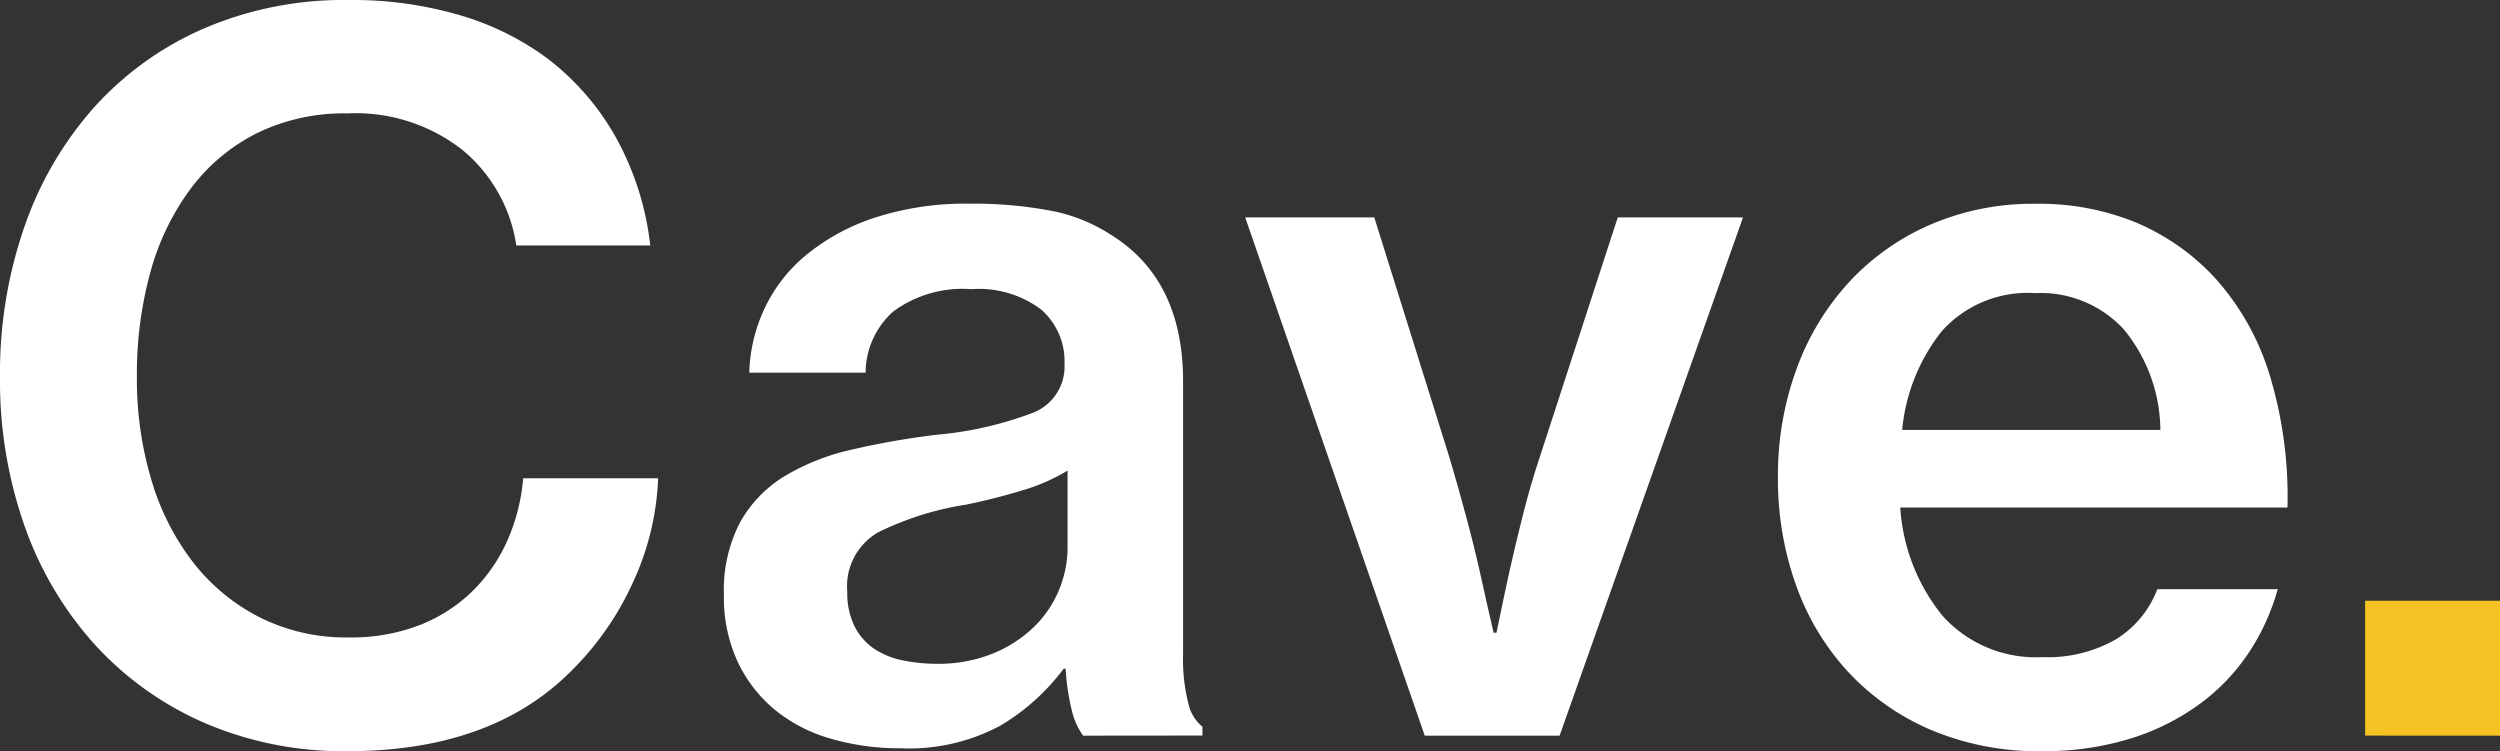
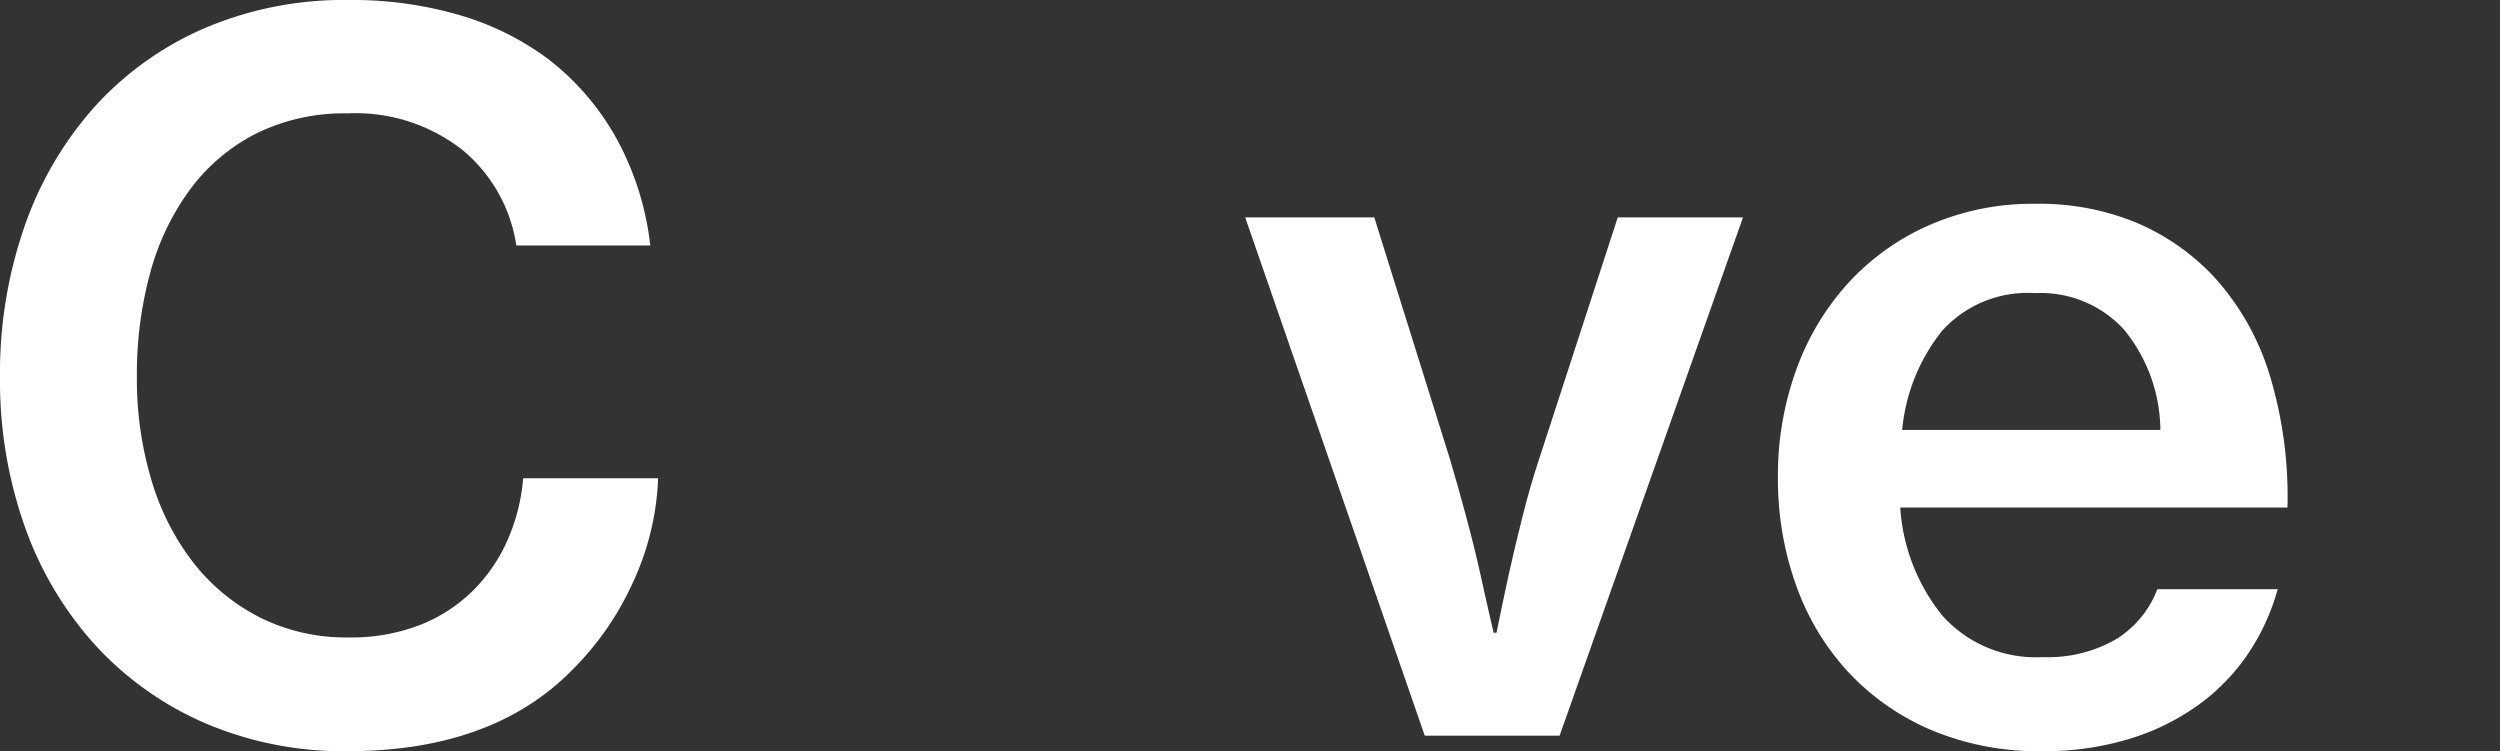
<svg xmlns="http://www.w3.org/2000/svg" width="121.752" height="36.583" viewBox="0 0 121.752 36.583">
  <rect x="0" y="0" width="121.752" height="36.583" fill="#333333" stroke="none" />
  <g id="Cave." transform="translate(-29.468 -65.16)">
    <g id="Group_3" data-name="Group 3" transform="translate(29.468 65.16)">
      <g id="Group_2" data-name="Group 2" transform="translate(0 0)">
        <g id="Group_1" data-name="Group 1" transform="translate(0)">
          <path id="Path_1" data-name="Path 1" d="M27.892-171.417a17.1,17.1,0,0,1-6.949-1.37,15.709,15.709,0,0,1-5.342-3.805,17.032,17.032,0,0,1-3.426-5.765,21.329,21.329,0,0,1-1.206-7.3,21.749,21.749,0,0,1,1.181-7.277,17.2,17.2,0,0,1,3.38-5.813,15.49,15.49,0,0,1,5.342-3.854A17.247,17.247,0,0,1,27.937-208a18.6,18.6,0,0,1,5.482.756,13.481,13.481,0,0,1,4.255,2.126,12.554,12.554,0,0,1,3.378,3.972,14.1,14.1,0,0,1,1.585,5.1H36.114a7.461,7.461,0,0,0-2.6-4.632,8.426,8.426,0,0,0-5.622-1.8,9.669,9.669,0,0,0-4.422.969,9.153,9.153,0,0,0-3.213,2.694,12.2,12.2,0,0,0-1.962,4.064,18.654,18.654,0,0,0-.659,5.081,17.106,17.106,0,0,0,.732,5.13,12.142,12.142,0,0,0,2.078,4.018,9.65,9.65,0,0,0,3.238,2.621,9.391,9.391,0,0,0,4.255.945,9.257,9.257,0,0,0,3.5-.614,7.67,7.67,0,0,0,2.576-1.677,8.033,8.033,0,0,0,1.677-2.46,9.4,9.4,0,0,0,.756-3h6.572a13.174,13.174,0,0,1-1.254,5.13,14.394,14.394,0,0,1-3,4.276Q34.886-171.417,27.892-171.417Zm0,0" transform="translate(-10.969 208)" fill="#fff" />
        </g>
      </g>
    </g>
    <g id="Group_6" data-name="Group 6" transform="translate(64.728 75.086)">
      <g id="Group_5" data-name="Group 5" transform="translate(0 0)">
        <g id="Group_4" data-name="Group 4" transform="translate(0)">
-           <path id="Path_2" data-name="Path 2" d="M26.816-124.474a3.425,3.425,0,0,1-.544-1.206,11.2,11.2,0,0,1-.307-2.056h-.094a10.6,10.6,0,0,1-3.073,2.767,9.379,9.379,0,0,1-4.869,1.109,11.905,11.905,0,0,1-3.426-.474,7.56,7.56,0,0,1-2.718-1.416,6.787,6.787,0,0,1-1.8-2.339,7.48,7.48,0,0,1-.662-3.238,7.142,7.142,0,0,1,.78-3.523,6.124,6.124,0,0,1,2.15-2.245,10.965,10.965,0,0,1,3.259-1.3,38.863,38.863,0,0,1,4.161-.732,17.565,17.565,0,0,0,4.677-1.063,2.418,2.418,0,0,0,1.561-2.387,3.343,3.343,0,0,0-1.136-2.648,5.037,5.037,0,0,0-3.4-.993,5.687,5.687,0,0,0-3.806,1.087,4.024,4.024,0,0,0-1.346,2.979H10.558a7.852,7.852,0,0,1,.732-3.1,7.526,7.526,0,0,1,2.032-2.624,10.351,10.351,0,0,1,3.332-1.819,14.351,14.351,0,0,1,4.68-.686,20.04,20.04,0,0,1,3.851.331,8.14,8.14,0,0,1,2.907,1.133q3.593,2.175,3.593,7.186v13.282a8.729,8.729,0,0,0,.258,2.411,2.024,2.024,0,0,0,.686,1.133v.425Zm-7.137-3.5a7.049,7.049,0,0,0,2.742-.5,6.286,6.286,0,0,0,1.983-1.276,5.374,5.374,0,0,0,1.23-1.8,5.409,5.409,0,0,0,.425-2.1v-3.733a9.25,9.25,0,0,1-2.223.969q-1.322.4-2.691.684a14.865,14.865,0,0,0-4.3,1.348,3.026,3.026,0,0,0-1.513,2.907,3.62,3.62,0,0,0,.355,1.679,2.9,2.9,0,0,0,.945,1.085,3.843,3.843,0,0,0,1.394.568A8.239,8.239,0,0,0,19.679-127.973Zm0,0" transform="translate(-9.328 150.375)" fill="#fff" />
-         </g>
+           </g>
      </g>
    </g>
    <g id="Group_9" data-name="Group 9" transform="translate(90.11 75.748)">
      <g id="Group_8" data-name="Group 8" transform="translate(0 0)">
        <g id="Group_7" data-name="Group 7">
          <path id="Path_3" data-name="Path 3" d="M1.375-146.531H7.662l3.684,11.769q.379,1.276.78,2.764t.686,2.767q.331,1.513.662,2.928h.14q.285-1.415.616-2.928.283-1.278.659-2.767t.8-2.764l3.83-11.769h6.1l-8.932,25.239H10.119Zm0,0" transform="translate(-1.375 146.531)" fill="#fff" />
        </g>
      </g>
    </g>
    <g id="Group_12" data-name="Group 12" transform="translate(116.056 75.086)">
      <g id="Group_11" data-name="Group 11" transform="translate(0 0)">
        <g id="Group_10" data-name="Group 10" transform="translate(0)">
          <path id="Path_4" data-name="Path 4" d="M21.356-123.718a13.44,13.44,0,0,1-5.412-1.039,11.882,11.882,0,0,1-4.04-2.837,12.281,12.281,0,0,1-2.53-4.228,15.334,15.334,0,0,1-.875-5.224,15.086,15.086,0,0,1,.9-5.27,12.612,12.612,0,0,1,2.551-4.231,11.731,11.731,0,0,1,3.97-2.812,12.562,12.562,0,0,1,5.105-1.017,12.438,12.438,0,0,1,4.941.923,11.159,11.159,0,0,1,3.757,2.621,12.507,12.507,0,0,1,2.74,4.847,20.366,20.366,0,0,1,.85,6.4H14.456a9.3,9.3,0,0,0,2.056,5.27A6.1,6.1,0,0,0,21.4-128.3a6.633,6.633,0,0,0,3.569-.872,4.924,4.924,0,0,0,2.008-2.436h5.862a10.8,10.8,0,0,1-1.443,3.143,9.892,9.892,0,0,1-2.436,2.506,11.409,11.409,0,0,1-3.378,1.652A14.281,14.281,0,0,1,21.356-123.718Zm-.331-22.308a5.614,5.614,0,0,0-4.538,1.844,9.061,9.061,0,0,0-1.938,4.82H27.124a7.817,7.817,0,0,0-1.774-4.89A5.5,5.5,0,0,0,21.025-146.026Zm0,0" transform="translate(-8.5 150.375)" fill="#fff" />
        </g>
      </g>
    </g>
    <g id="Group_15" data-name="Group 15" transform="translate(144.651 94.417)">
      <g id="Group_14" data-name="Group 14" transform="translate(0 0)">
        <g id="Group_13" data-name="Group 13">
-           <path id="Path_5" data-name="Path 5" d="M13.453-38.141h6.569v6.569H13.453Zm0,0" transform="translate(-13.453 38.141)" fill="#f5c223" />
-         </g>
+           </g>
      </g>
    </g>
  </g>
</svg>